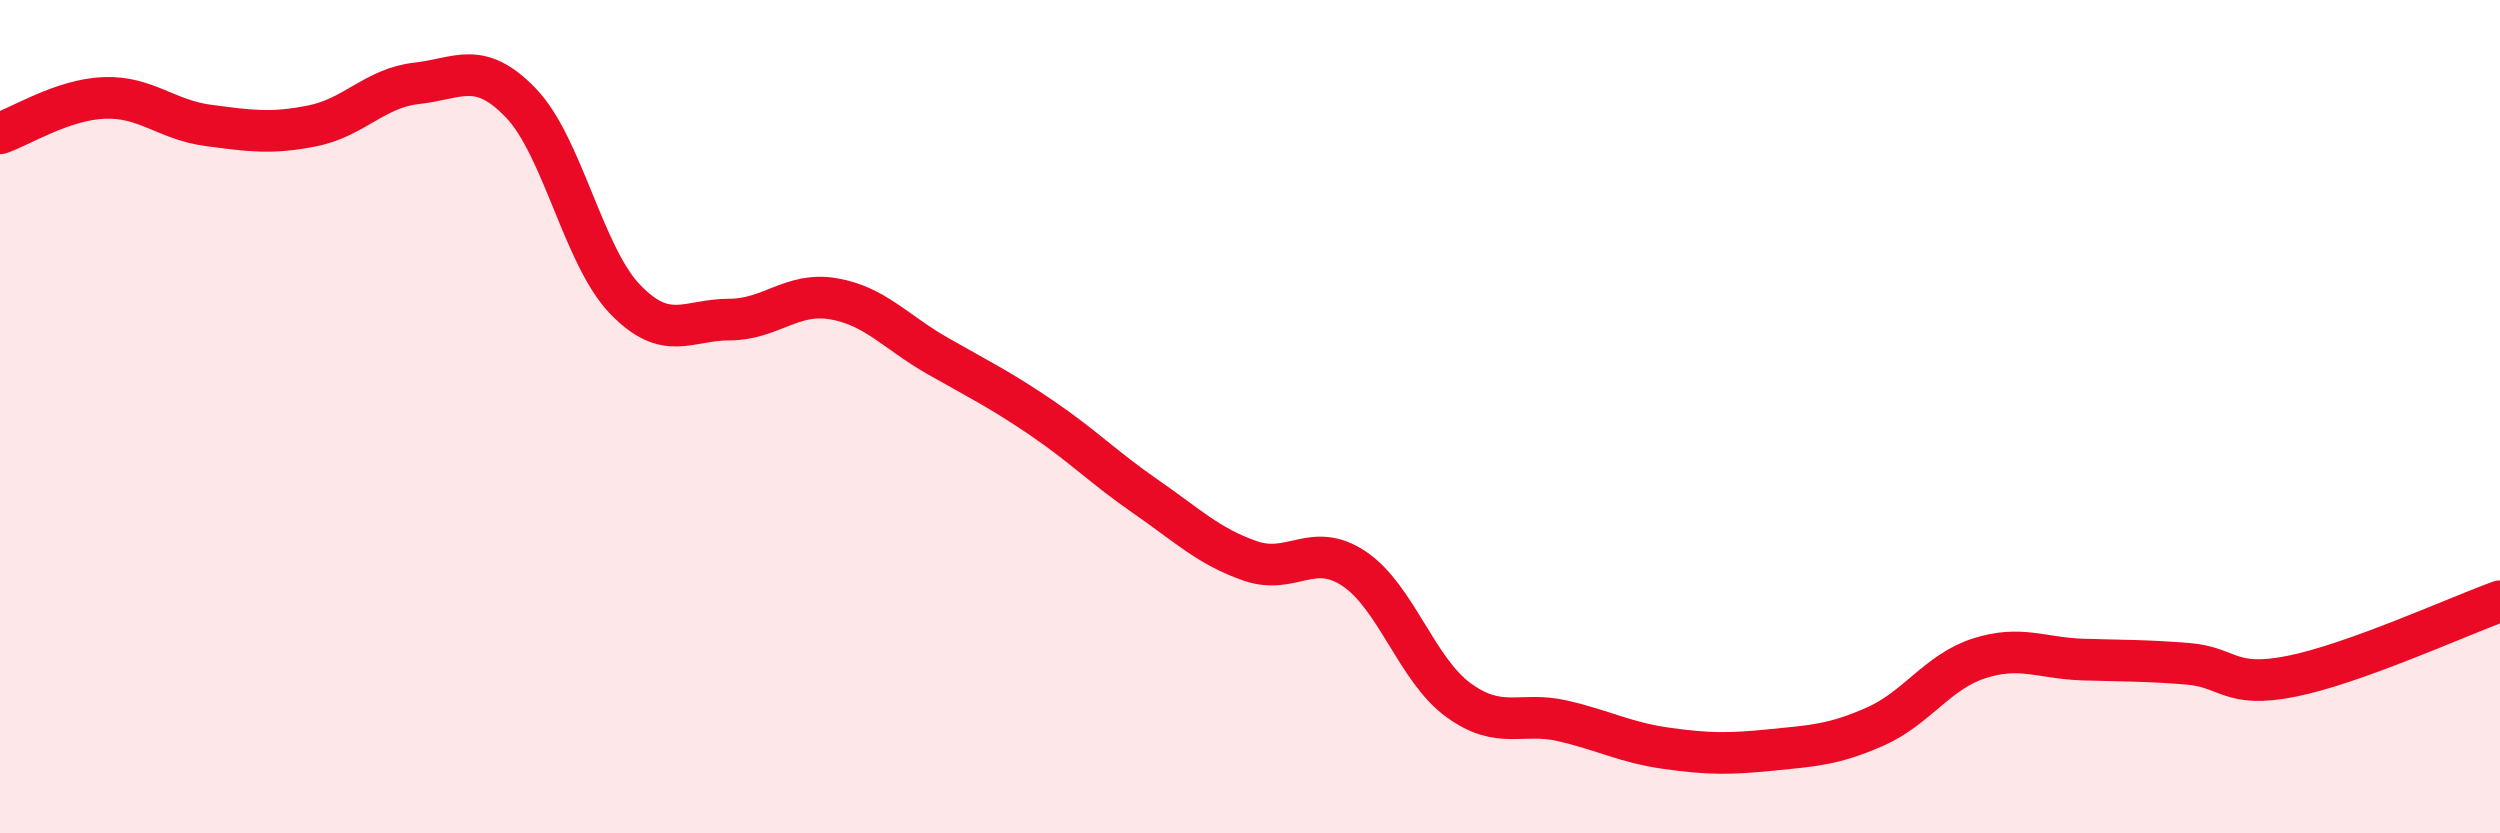
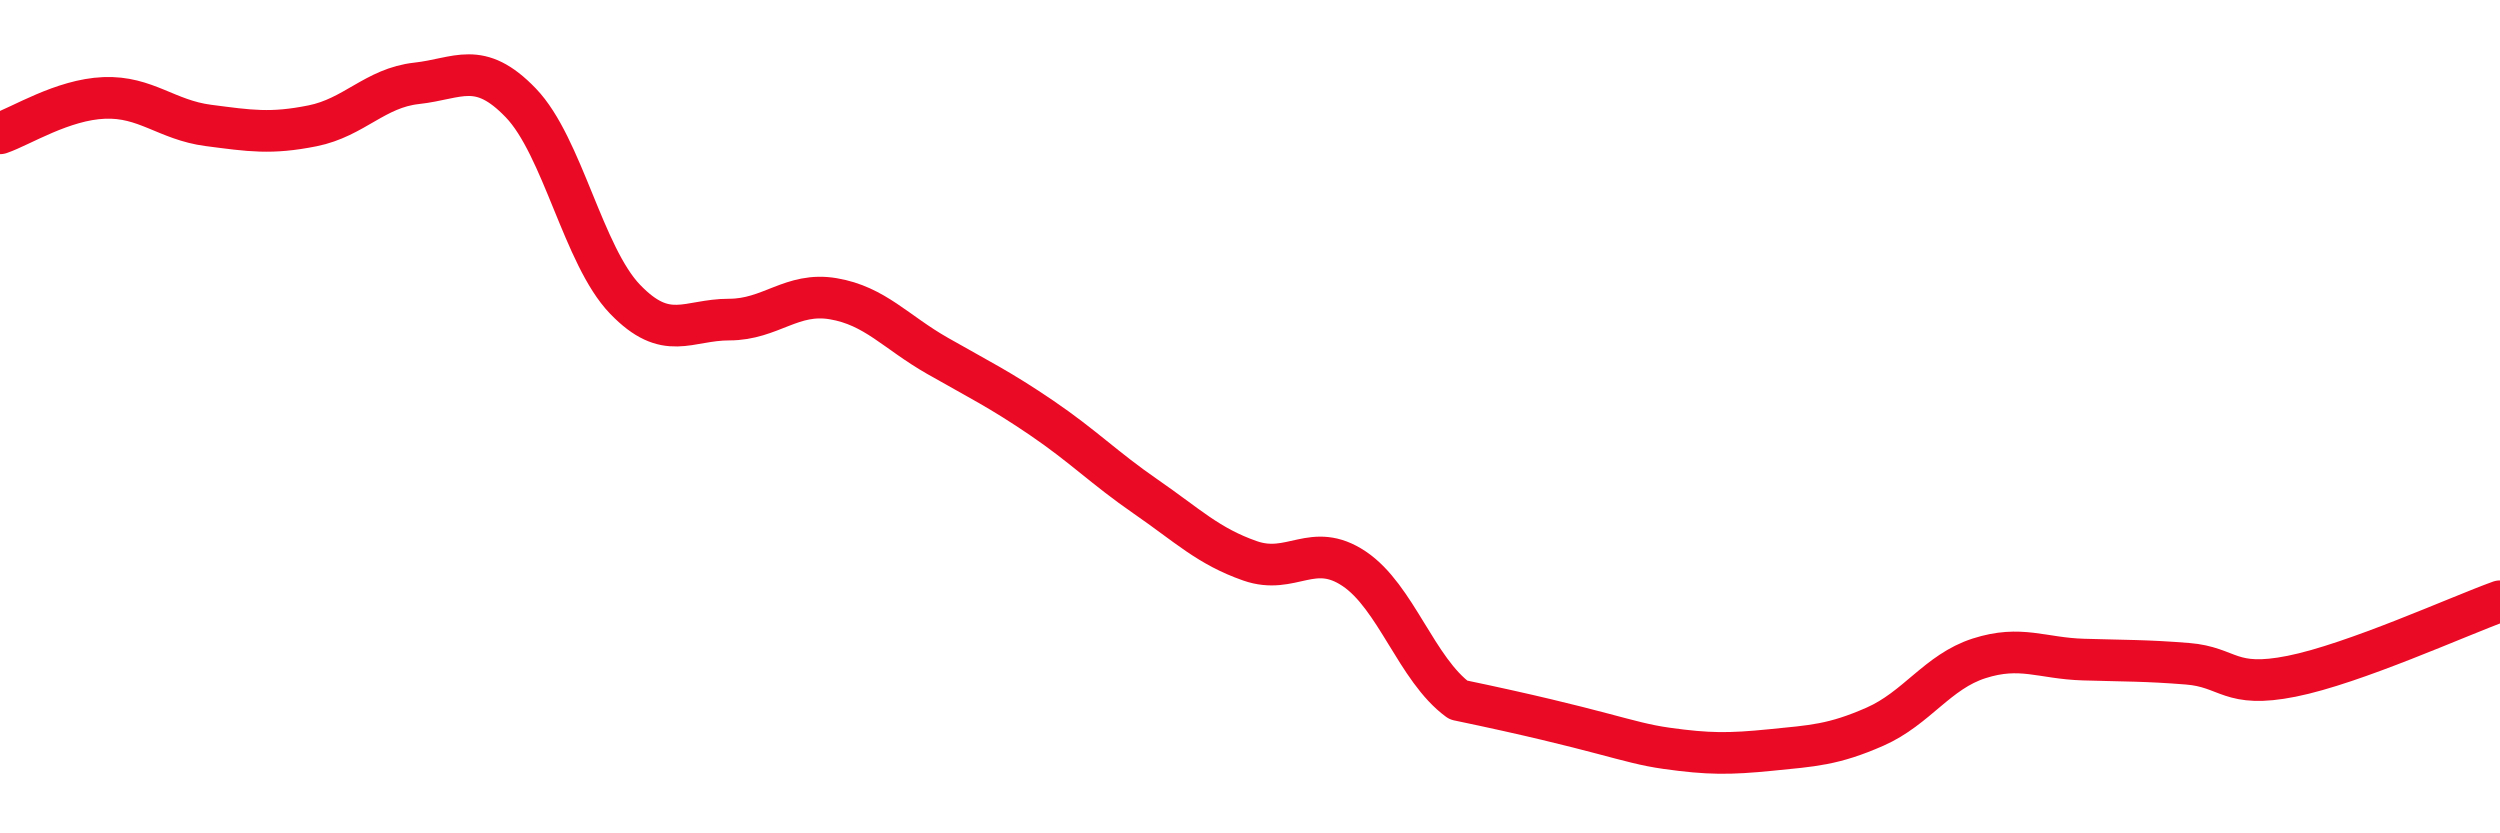
<svg xmlns="http://www.w3.org/2000/svg" width="60" height="20" viewBox="0 0 60 20">
-   <path d="M 0,3.2 C 0.5,3.03 1.5,2.39 2.5,2.35 C 3.5,2.31 4,2.88 5,3.01 C 6,3.14 6.5,3.22 7.5,3.02 C 8.5,2.82 9,2.11 10,2 C 11,1.89 11.5,1.43 12.5,2.47 C 13.5,3.51 14,6.14 15,7.18 C 16,8.22 16.5,7.67 17.5,7.67 C 18.5,7.67 19,7 20,7.17 C 21,7.34 21.5,7.97 22.5,8.54 C 23.5,9.11 24,9.35 25,10.03 C 26,10.71 26.5,11.23 27.5,11.92 C 28.5,12.61 29,13.11 30,13.46 C 31,13.81 31.5,12.98 32.5,13.65 C 33.5,14.32 34,16.07 35,16.8 C 36,17.53 36.5,17.07 37.5,17.3 C 38.5,17.53 39,17.82 40,17.96 C 41,18.1 41.5,18.1 42.5,18 C 43.5,17.9 44,17.88 45,17.44 C 46,17 46.5,16.12 47.5,15.8 C 48.5,15.48 49,15.8 50,15.83 C 51,15.86 51.5,15.85 52.5,15.93 C 53.5,16.01 53.5,16.53 55,16.23 C 56.5,15.93 59,14.79 60,14.43L60 20L0 20Z" fill="#EB0A25" opacity="0.1" stroke-linecap="round" stroke-linejoin="round" />
-   <path d="M 0,3.2 C 0.5,3.03 1.5,2.39 2.5,2.35 C 3.5,2.31 4,2.88 5,3.01 C 6,3.14 6.5,3.22 7.5,3.02 C 8.5,2.82 9,2.11 10,2 C 11,1.89 11.5,1.43 12.5,2.47 C 13.5,3.51 14,6.14 15,7.18 C 16,8.22 16.5,7.67 17.5,7.67 C 18.5,7.67 19,7 20,7.17 C 21,7.34 21.5,7.97 22.5,8.54 C 23.5,9.11 24,9.35 25,10.03 C 26,10.71 26.5,11.23 27.5,11.92 C 28.5,12.61 29,13.11 30,13.46 C 31,13.81 31.5,12.98 32.5,13.65 C 33.5,14.32 34,16.07 35,16.8 C 36,17.53 36.5,17.07 37.5,17.3 C 38.5,17.53 39,17.82 40,17.96 C 41,18.1 41.5,18.1 42.5,18 C 43.5,17.9 44,17.88 45,17.44 C 46,17 46.5,16.12 47.5,15.8 C 48.5,15.48 49,15.8 50,15.83 C 51,15.86 51.5,15.85 52.5,15.93 C 53.5,16.01 53.5,16.53 55,16.23 C 56.5,15.93 59,14.79 60,14.43" stroke="#EB0A25" stroke-width="1" fill="none" stroke-linecap="round" stroke-linejoin="round" />
+   <path d="M 0,3.2 C 0.5,3.03 1.5,2.39 2.5,2.35 C 3.5,2.31 4,2.88 5,3.01 C 6,3.14 6.5,3.22 7.5,3.02 C 8.5,2.82 9,2.11 10,2 C 11,1.89 11.5,1.43 12.5,2.47 C 13.5,3.51 14,6.14 15,7.18 C 16,8.22 16.5,7.67 17.5,7.67 C 18.5,7.67 19,7 20,7.17 C 21,7.34 21.5,7.97 22.5,8.54 C 23.5,9.11 24,9.35 25,10.03 C 26,10.71 26.5,11.23 27.5,11.92 C 28.5,12.61 29,13.11 30,13.46 C 31,13.81 31.5,12.98 32.5,13.65 C 33.5,14.32 34,16.07 35,16.8 C 38.5,17.53 39,17.82 40,17.96 C 41,18.1 41.5,18.1 42.5,18 C 43.5,17.9 44,17.88 45,17.44 C 46,17 46.5,16.12 47.5,15.8 C 48.5,15.48 49,15.8 50,15.83 C 51,15.86 51.5,15.85 52.5,15.93 C 53.5,16.01 53.5,16.53 55,16.23 C 56.5,15.93 59,14.79 60,14.43" stroke="#EB0A25" stroke-width="1" fill="none" stroke-linecap="round" stroke-linejoin="round" />
</svg>